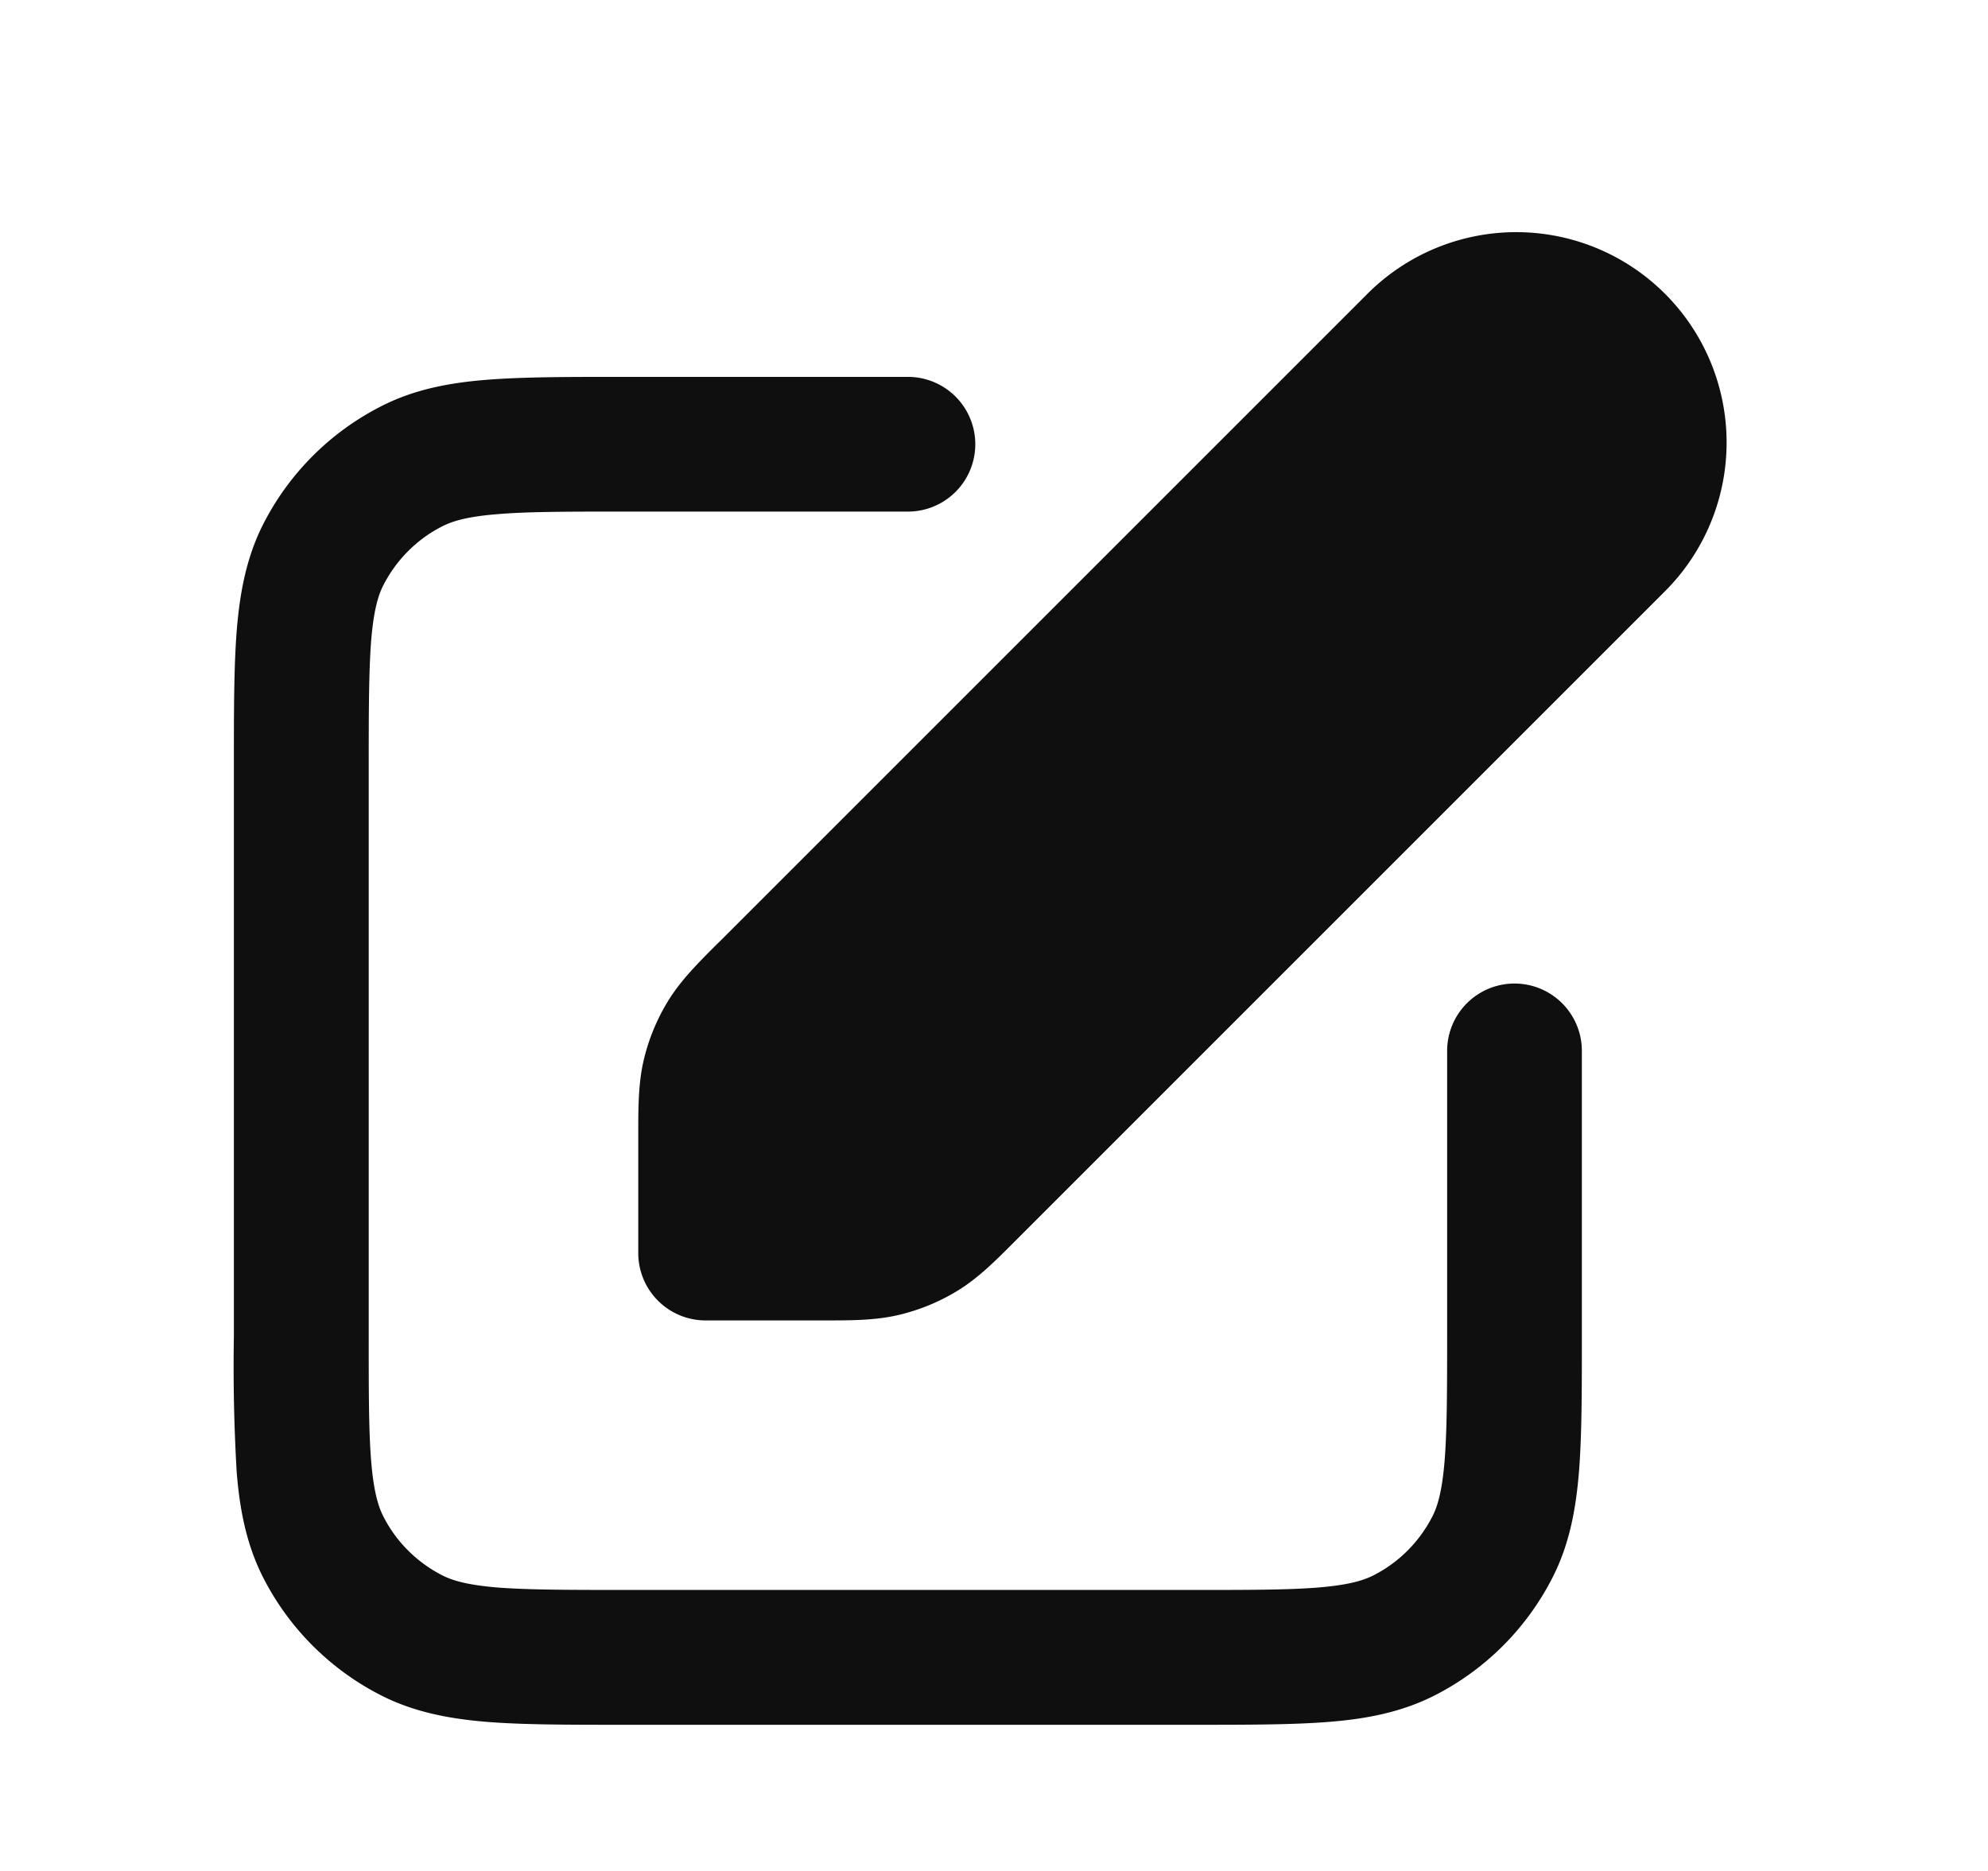
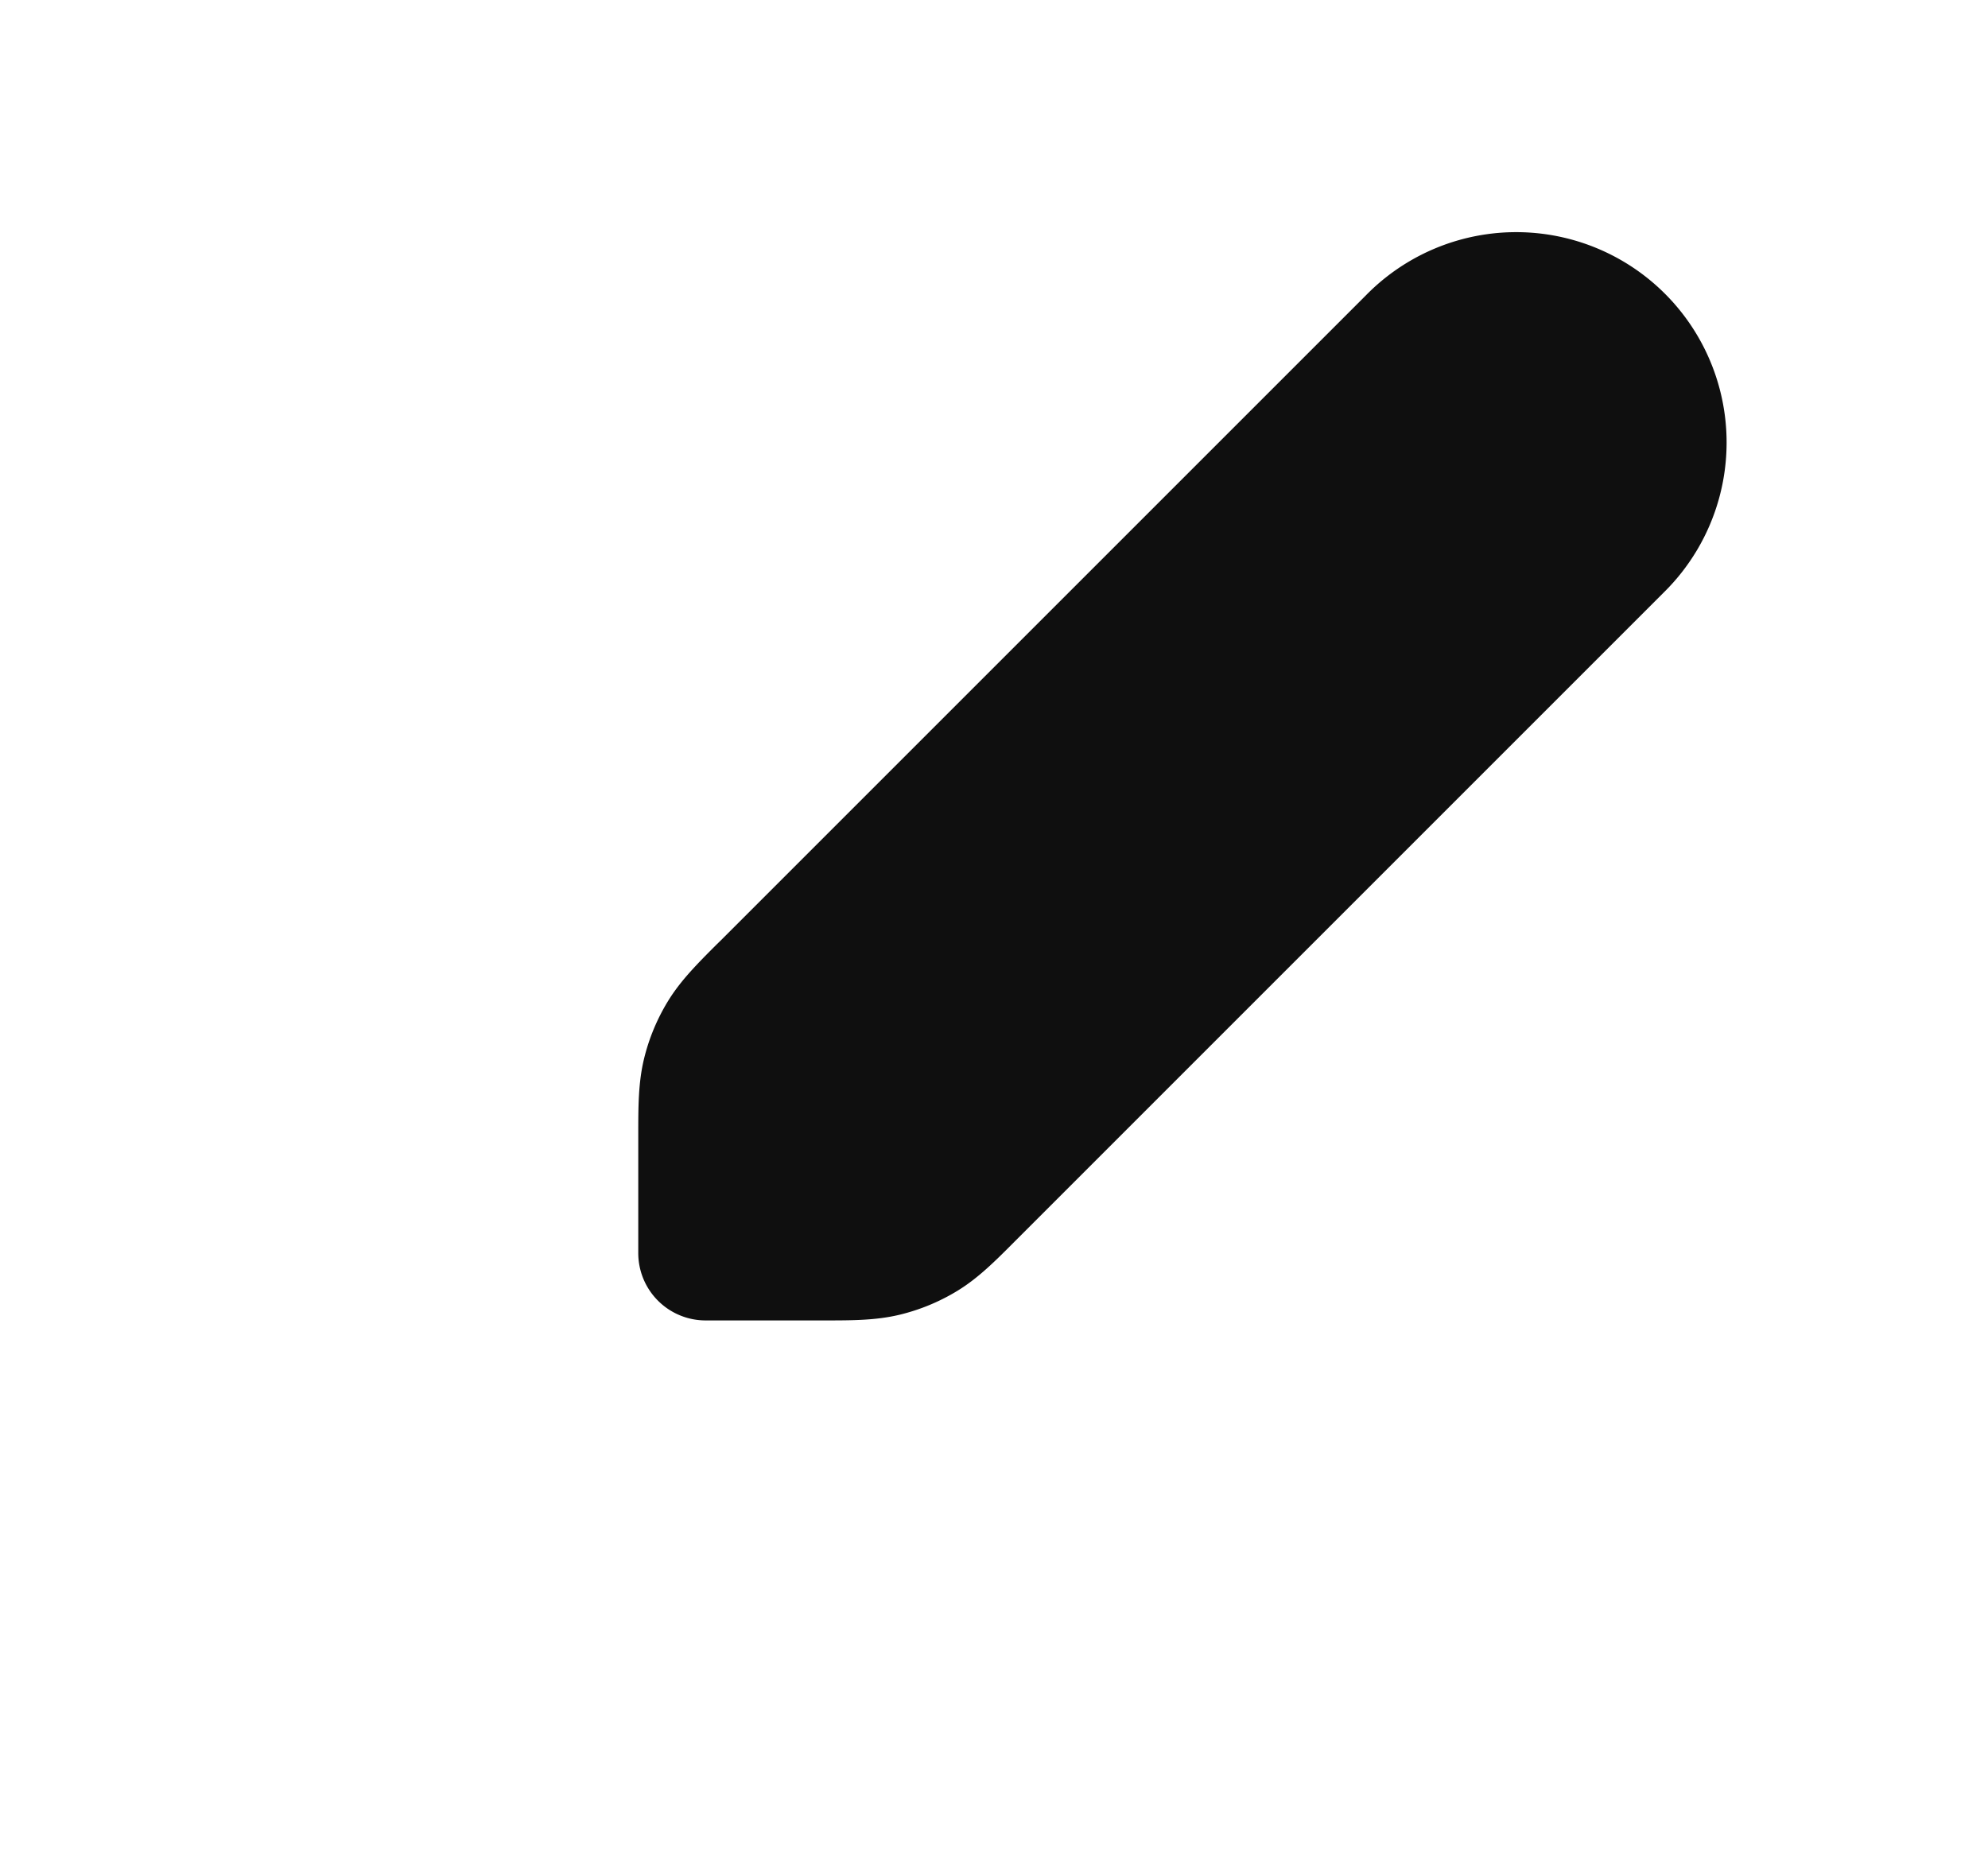
<svg xmlns="http://www.w3.org/2000/svg" width="17" height="16" fill="none">
-   <path fill="#0F0F0F" fill-rule="evenodd" d="M5.32 3.223h2.444a.576.576 0 0 1 0 1.152H5.343c-.494 0-.83 0-1.089.022-.252.02-.382.058-.472.104-.217.11-.393.287-.504.504-.046.09-.083.22-.104.472-.02.26-.021.595-.021 1.089v4.841c0 .494 0 .83.021 1.089.021.252.058.382.104.472.11.217.287.393.504.504.09.046.22.083.472.104.26.02.595.021 1.089.021h4.841c.494 0 .83 0 1.09-.021.252-.021.381-.058.471-.104.217-.11.393-.287.504-.504.046-.09.083-.22.104-.472.021-.26.022-.595.022-1.089v-2.42a.576.576 0 0 1 1.152 0v2.444c0 .464 0 .847-.025 1.159-.027.324-.083.621-.226.901a2.306 2.306 0 0 1-1.008 1.008c-.28.142-.577.2-.901.226-.312.025-.695.025-1.159.025H5.32c-.464 0-.847 0-1.159-.025-.324-.027-.621-.084-.901-.226a2.305 2.305 0 0 1-1.01-1.009c-.142-.28-.2-.577-.226-.901A15.394 15.394 0 0 1 2 11.43V6.543c0-.464 0-.847.025-1.159.027-.324.084-.622.226-.902A2.305 2.305 0 0 1 3.26 3.474c.28-.143.577-.2.901-.226.312-.025.695-.025 1.16-.025Z" clip-rule="evenodd" />
  <path fill="#0F0F0F" fill-rule="evenodd" d="M11.679 2.527a1.799 1.799 0 1 1 2.544 2.544l-5.512 5.512-.034.034c-.165.166-.311.312-.487.42a1.728 1.728 0 0 1-.5.207c-.201.048-.408.048-.642.048H6.035a.576.576 0 0 1-.577-.577V9.702c0-.234 0-.441.048-.642.042-.176.112-.345.207-.5.108-.176.254-.322.42-.488l.034-.033 5.512-5.512Z" clip-rule="evenodd" />
</svg>